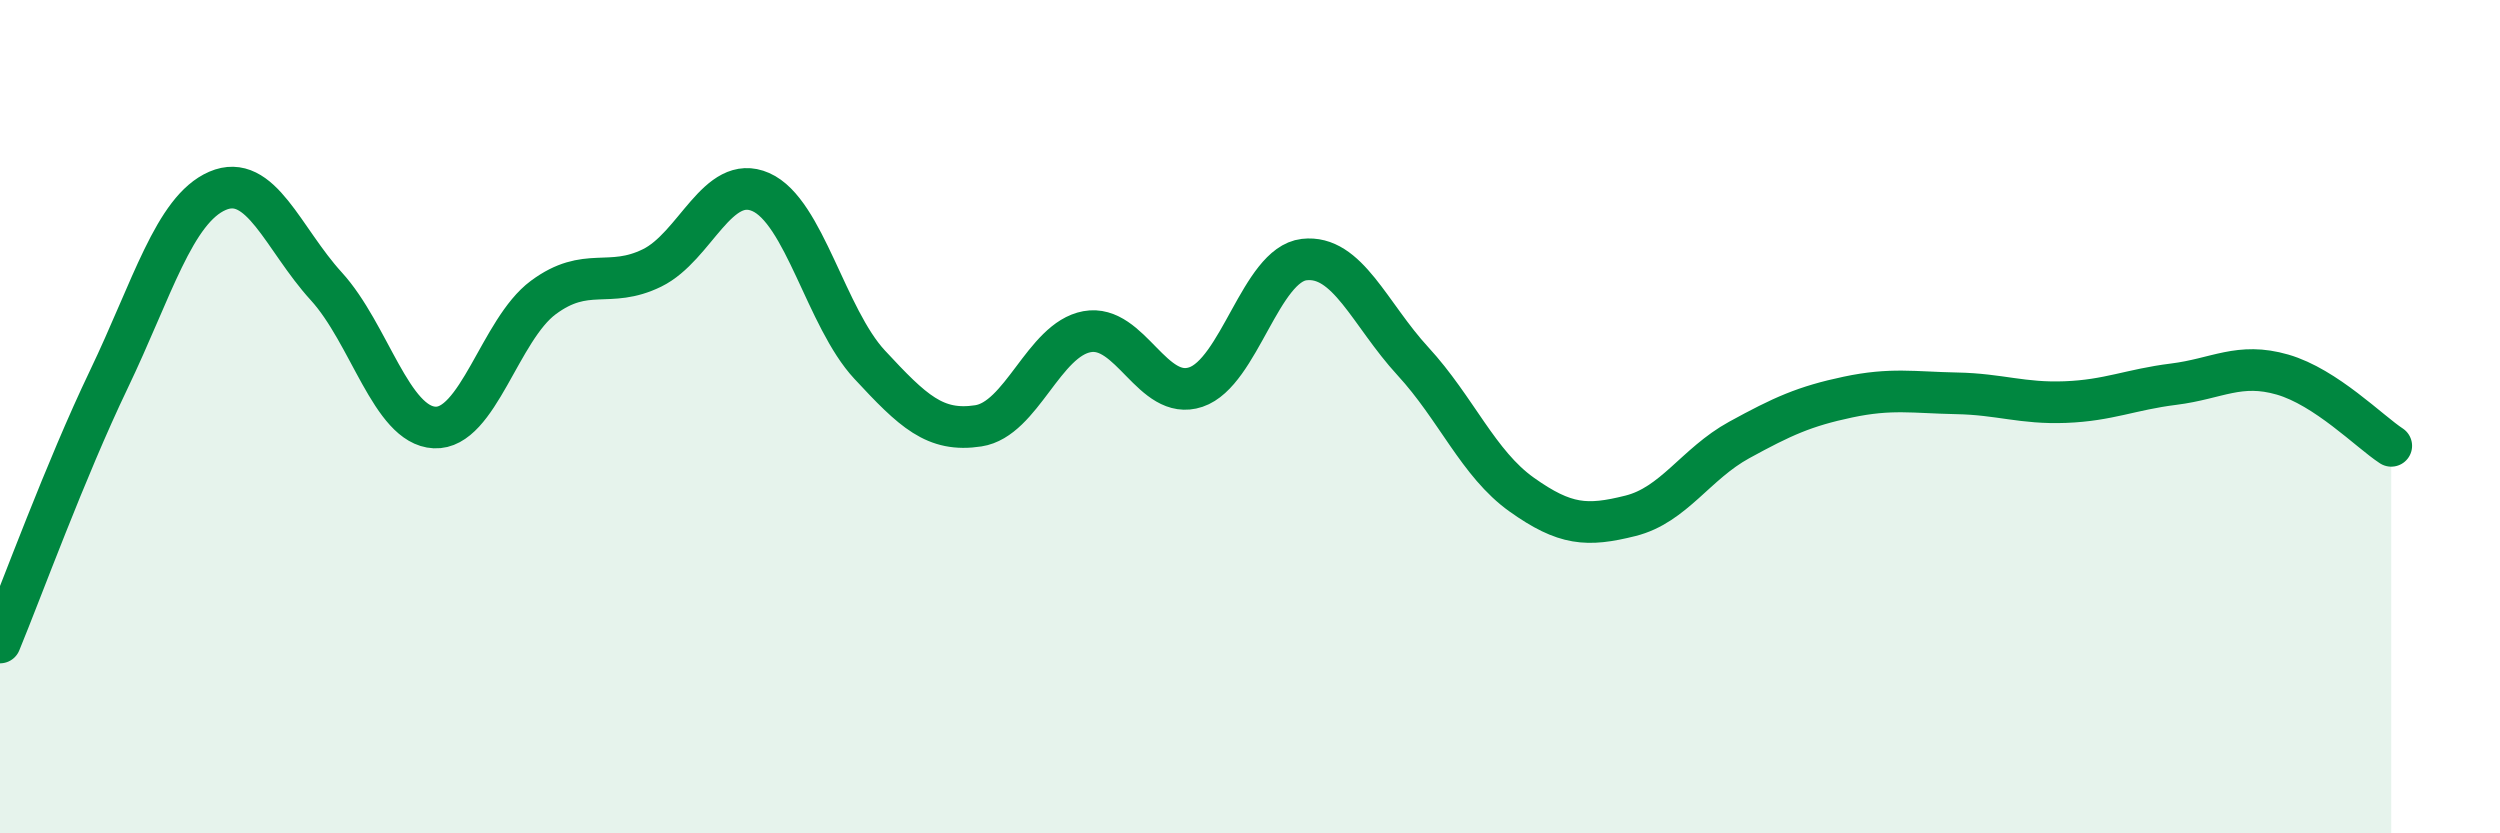
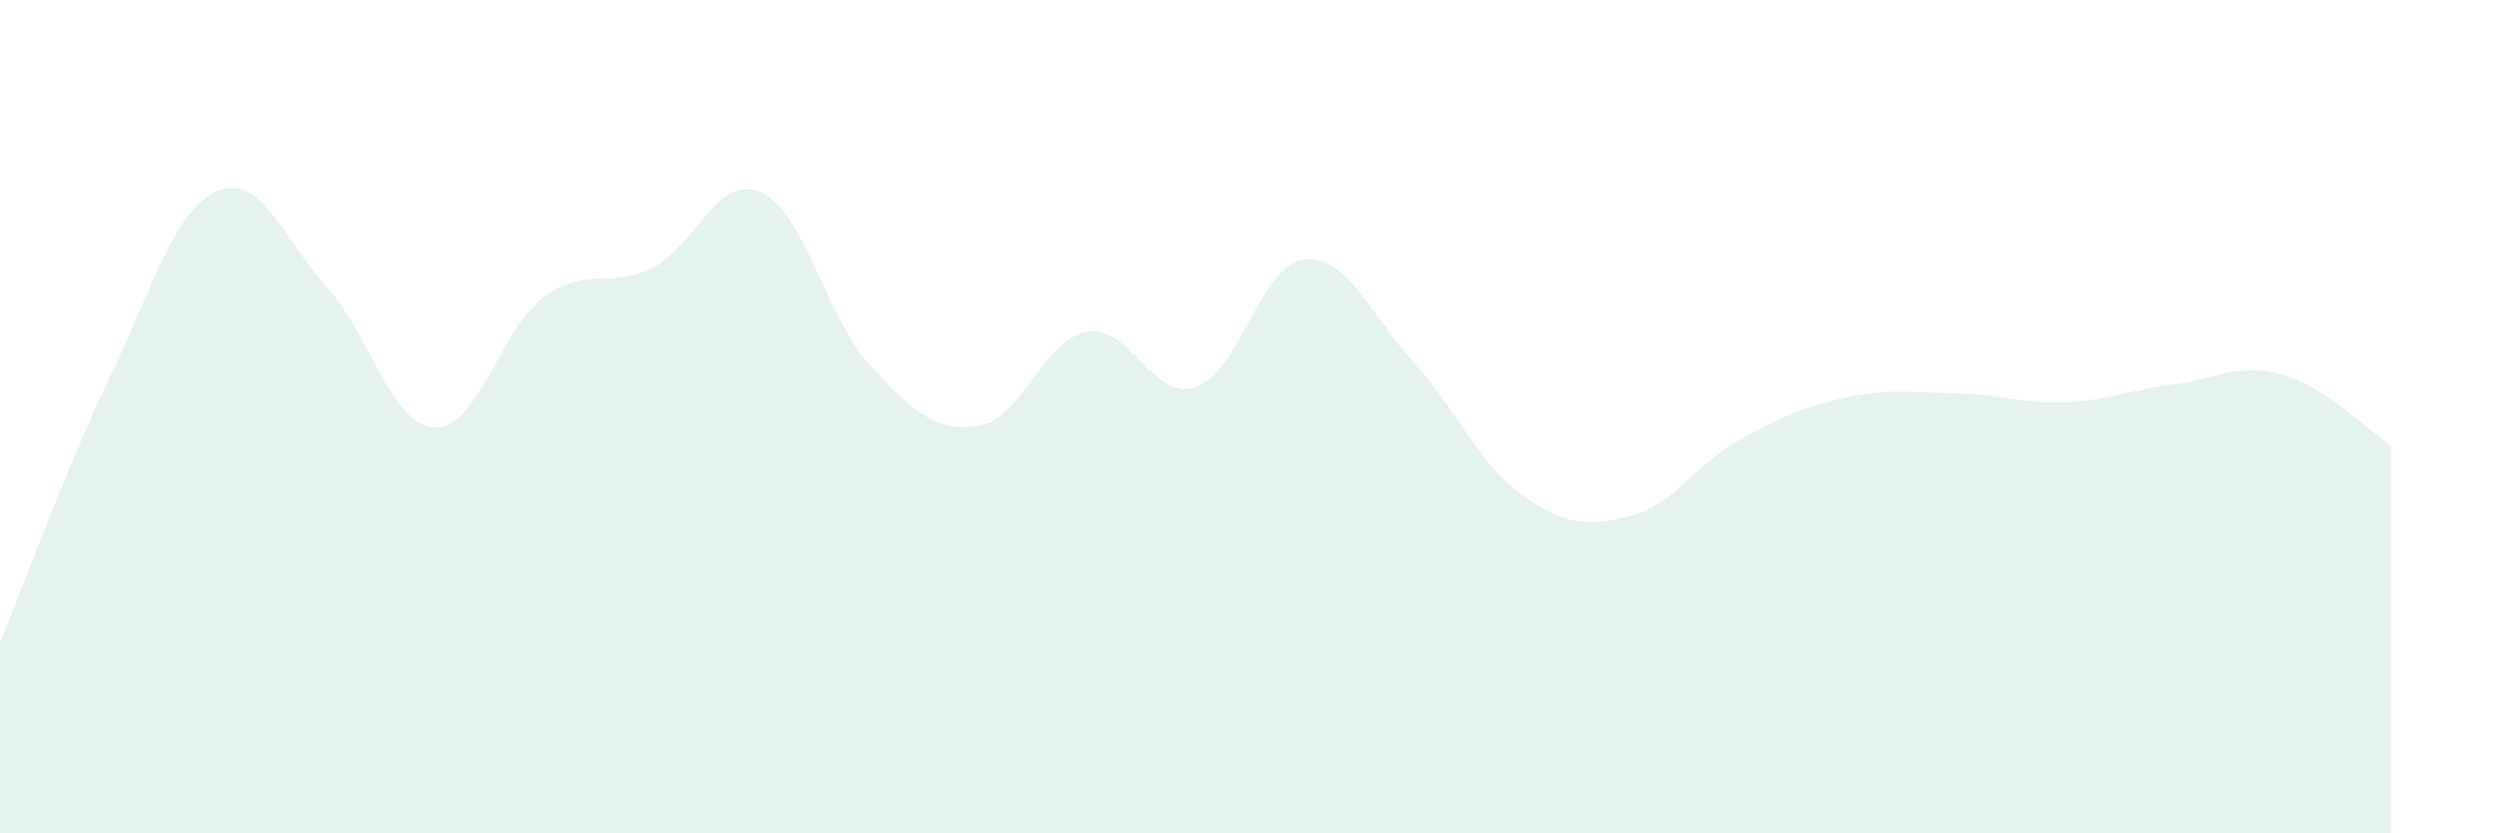
<svg xmlns="http://www.w3.org/2000/svg" width="60" height="20" viewBox="0 0 60 20">
  <path d="M 0,15.42 C 0.52,14.16 1.57,11.28 2.61,9.11 C 3.65,6.94 4.18,5.03 5.22,4.58 C 6.26,4.13 6.79,5.73 7.83,6.87 C 8.87,8.01 9.39,10.21 10.43,10.26 C 11.47,10.31 12,7.91 13.04,7.14 C 14.08,6.37 14.61,6.94 15.65,6.43 C 16.69,5.92 17.22,4.15 18.26,4.61 C 19.3,5.07 19.83,7.63 20.87,8.75 C 21.91,9.87 22.44,10.38 23.48,10.22 C 24.52,10.06 25.05,8.15 26.09,7.96 C 27.13,7.77 27.66,9.64 28.7,9.29 C 29.74,8.94 30.26,6.35 31.3,6.23 C 32.34,6.11 32.87,7.54 33.91,8.67 C 34.95,9.8 35.48,11.13 36.52,11.87 C 37.56,12.61 38.09,12.64 39.13,12.38 C 40.17,12.12 40.7,11.13 41.74,10.56 C 42.78,9.99 43.31,9.75 44.35,9.53 C 45.39,9.31 45.92,9.42 46.96,9.44 C 48,9.46 48.53,9.69 49.57,9.65 C 50.61,9.61 51.13,9.35 52.17,9.22 C 53.21,9.09 53.74,8.69 54.78,8.99 C 55.82,9.29 56.87,10.36 57.39,10.7L57.39 20L0 20Z" fill="#008740" opacity="0.1" stroke-linecap="round" stroke-linejoin="round" />
-   <path d="M 0,15.42 C 0.52,14.16 1.57,11.28 2.61,9.11 C 3.65,6.94 4.18,5.03 5.22,4.58 C 6.26,4.13 6.79,5.73 7.83,6.87 C 8.87,8.01 9.39,10.21 10.43,10.26 C 11.47,10.31 12,7.91 13.04,7.14 C 14.08,6.37 14.61,6.94 15.65,6.43 C 16.69,5.92 17.22,4.15 18.26,4.61 C 19.3,5.07 19.83,7.63 20.87,8.75 C 21.91,9.87 22.44,10.38 23.48,10.22 C 24.52,10.06 25.05,8.15 26.09,7.96 C 27.13,7.77 27.66,9.64 28.7,9.29 C 29.74,8.94 30.26,6.35 31.3,6.23 C 32.34,6.11 32.87,7.54 33.91,8.67 C 34.95,9.8 35.48,11.13 36.52,11.87 C 37.56,12.61 38.09,12.64 39.13,12.38 C 40.17,12.12 40.7,11.13 41.74,10.56 C 42.78,9.99 43.31,9.75 44.35,9.53 C 45.39,9.31 45.92,9.42 46.96,9.44 C 48,9.46 48.53,9.69 49.57,9.65 C 50.61,9.61 51.13,9.35 52.17,9.22 C 53.21,9.09 53.74,8.69 54.78,8.99 C 55.82,9.29 56.87,10.36 57.39,10.7" stroke="#008740" stroke-width="1" fill="none" stroke-linecap="round" stroke-linejoin="round" />
</svg>